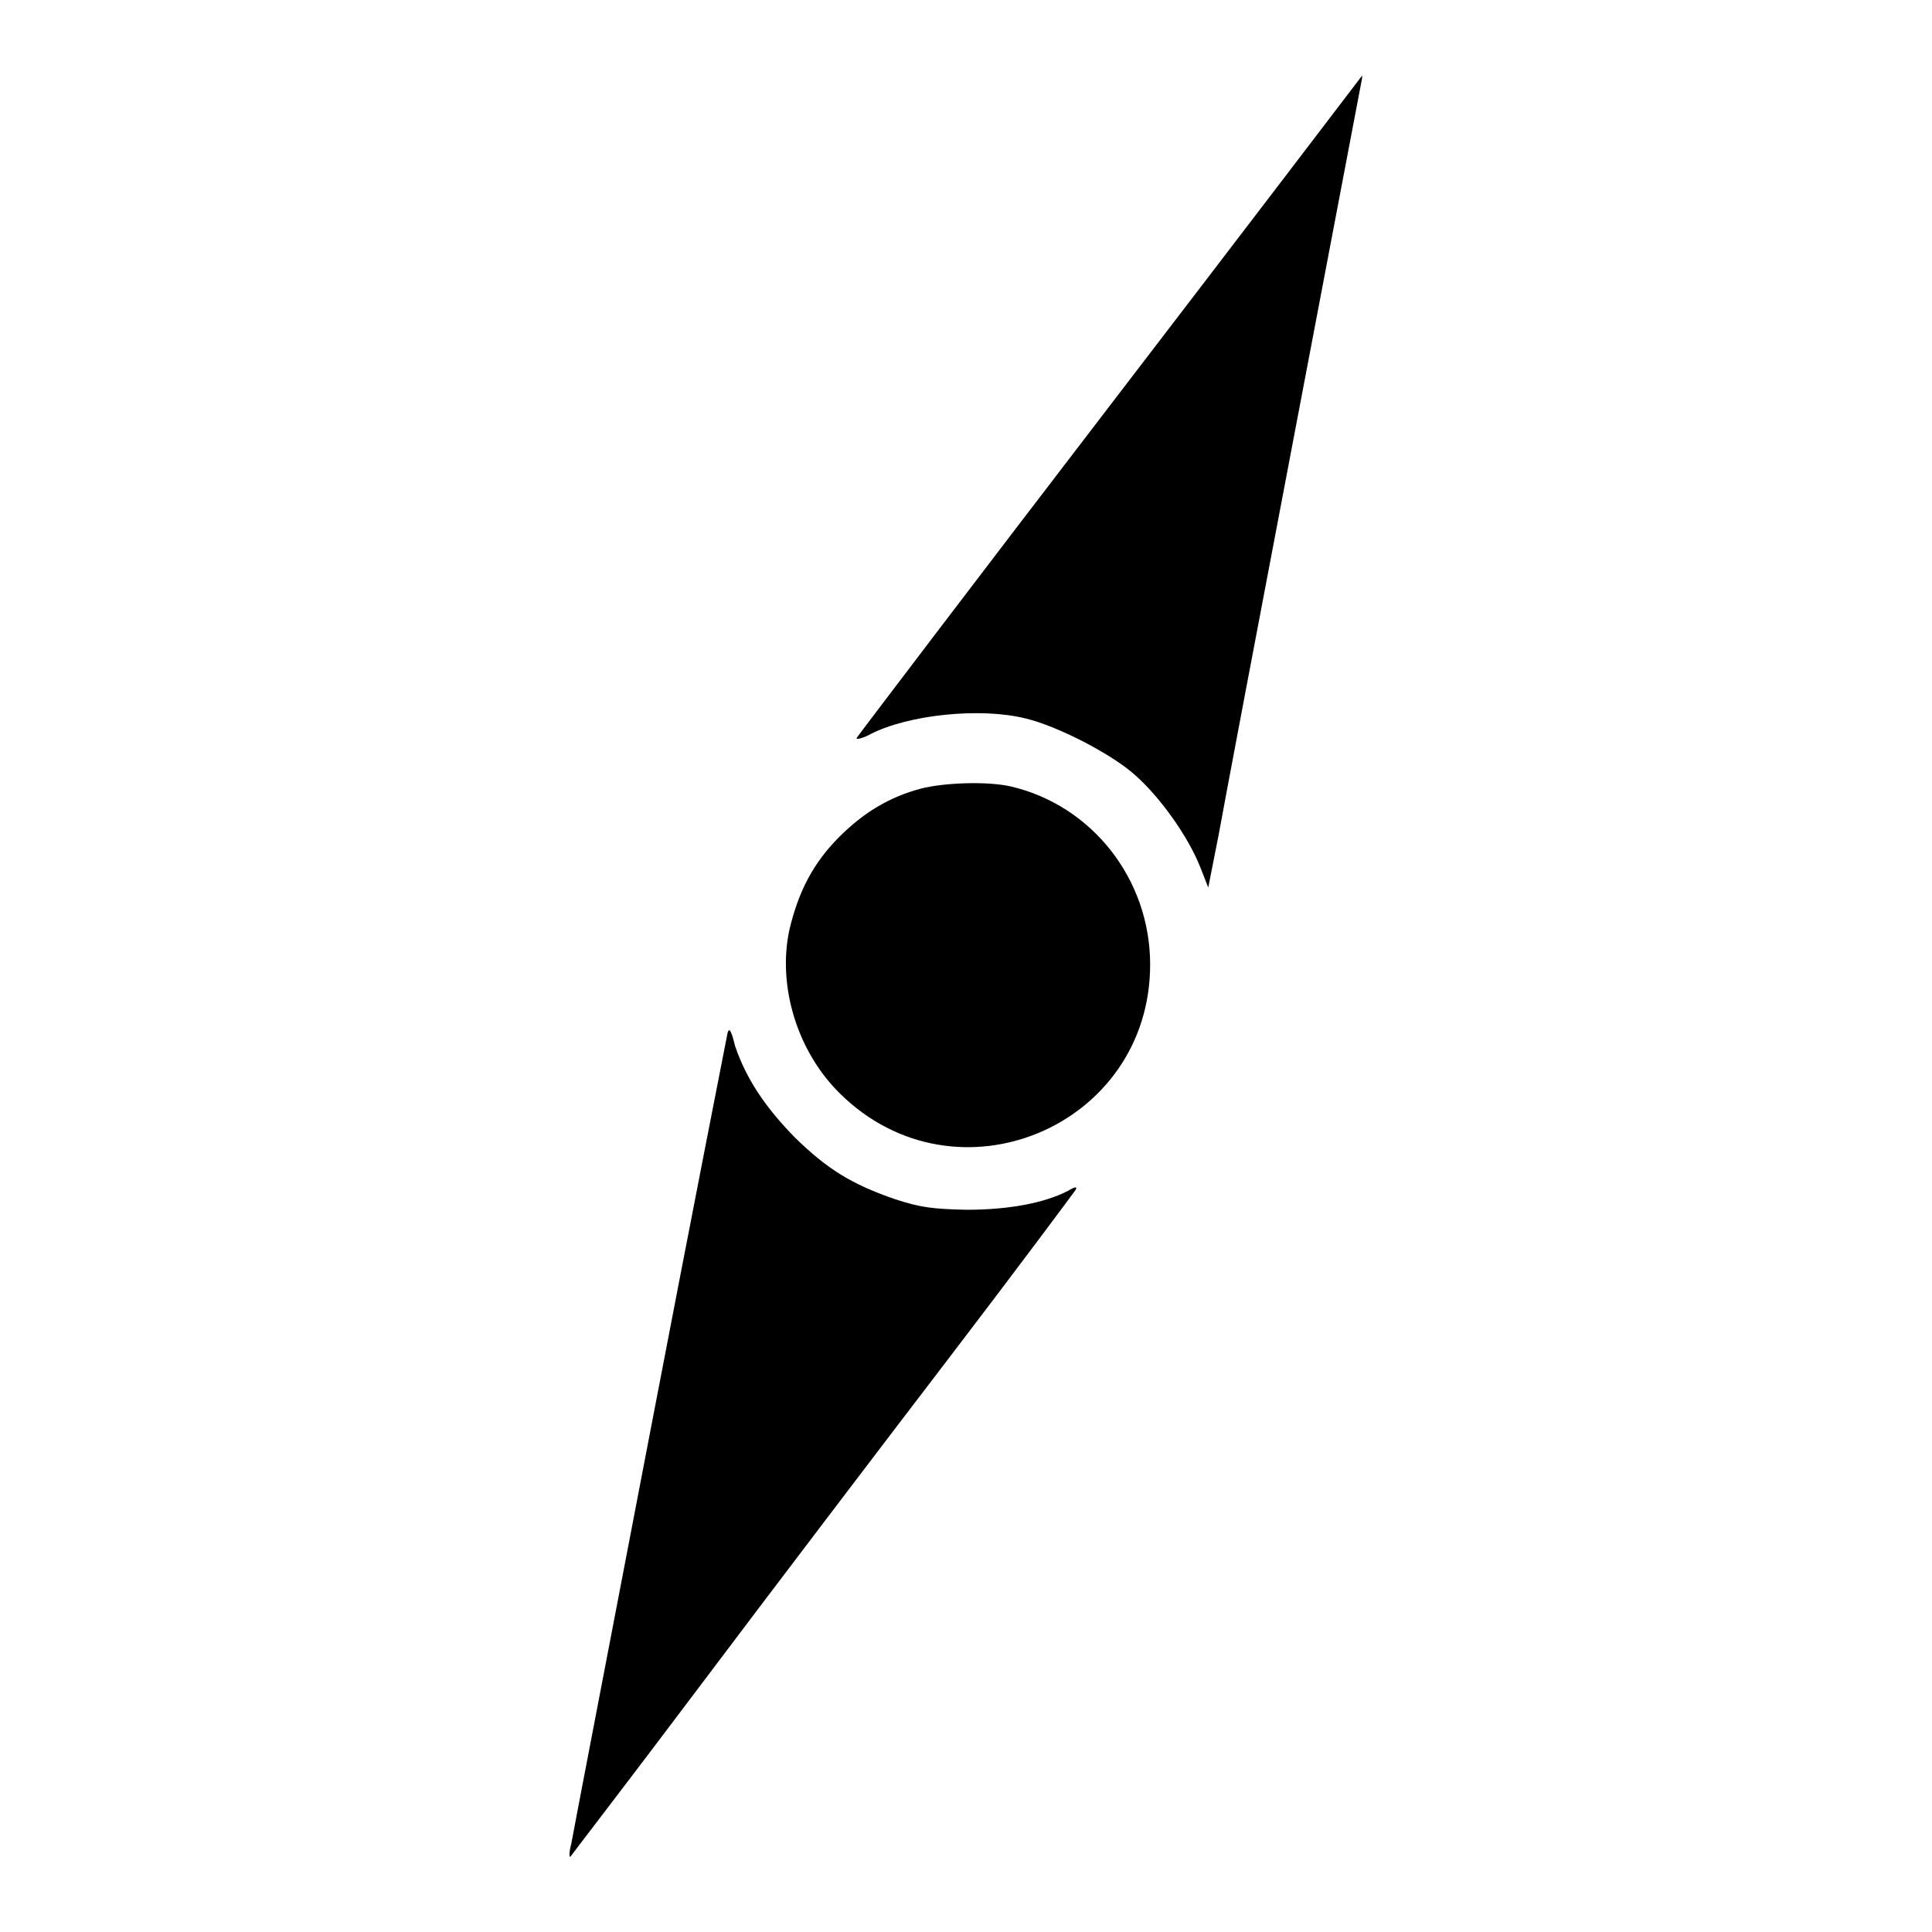
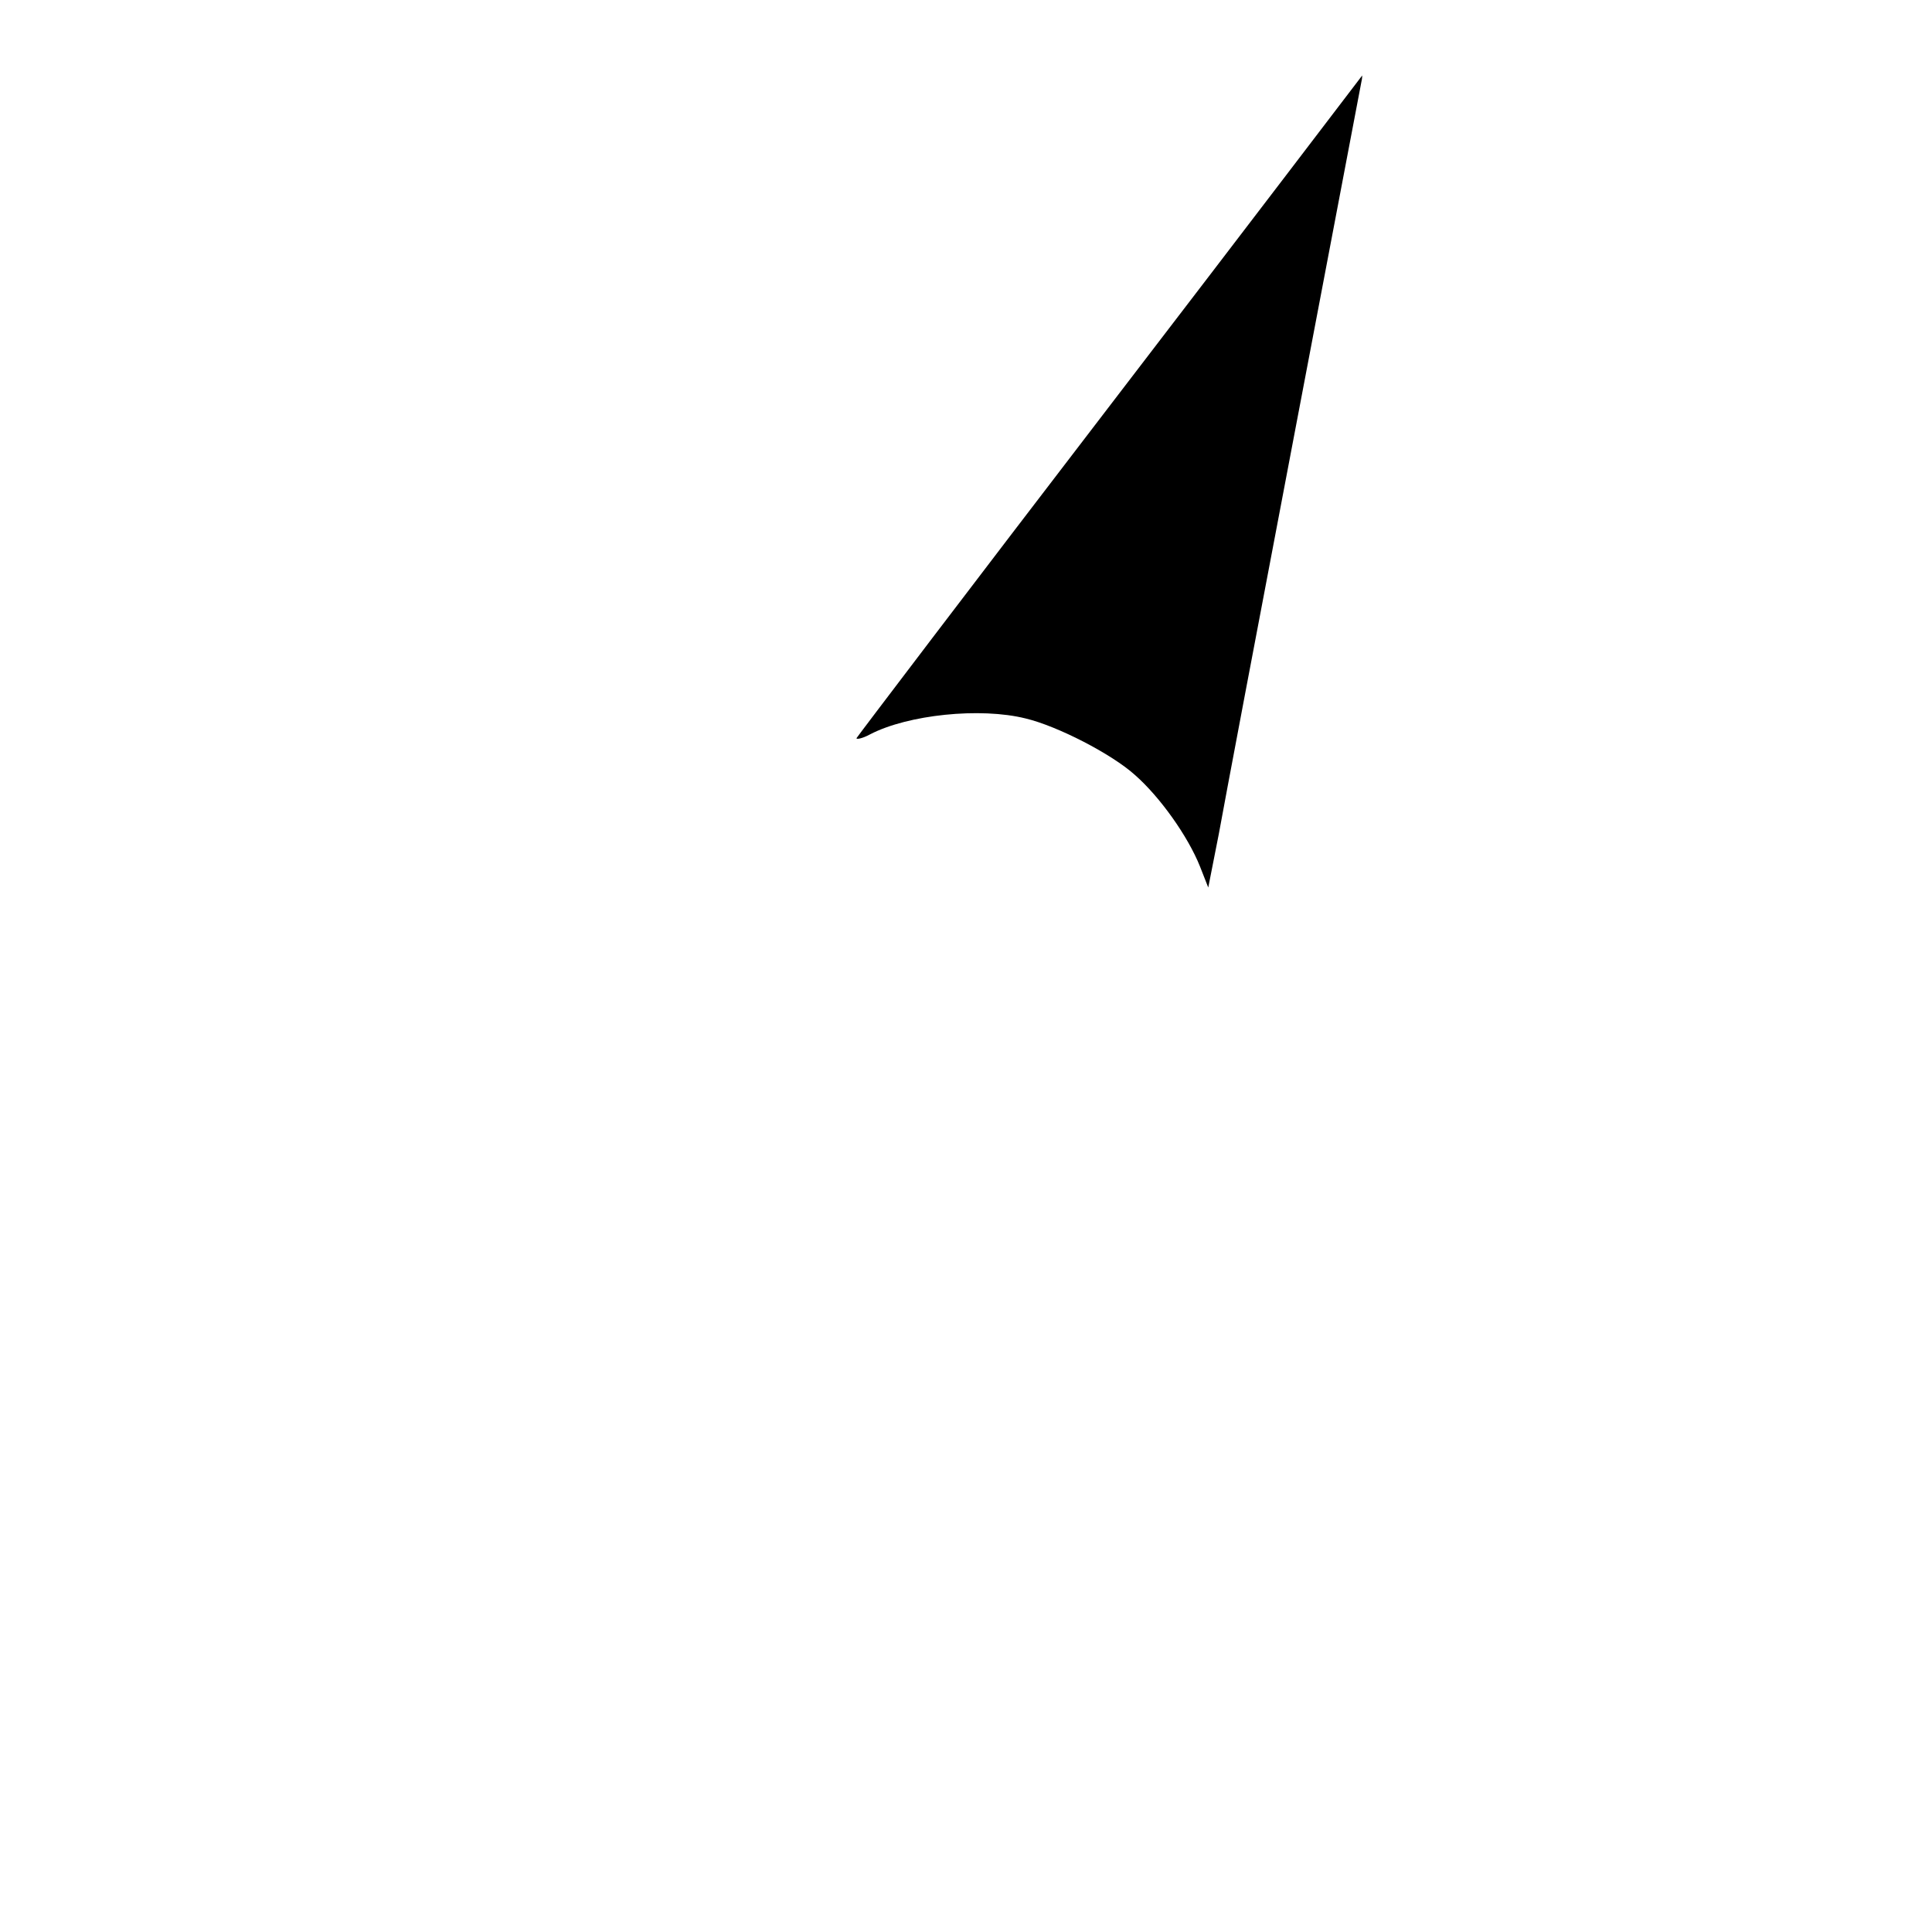
<svg xmlns="http://www.w3.org/2000/svg" version="1.1" x="0px" y="0px" viewBox="0 0 256 256" enable-background="new 0 0 256 256" xml:space="preserve">
  <g>
    <g>
      <g>
        <path fill="#000000" d="M147.1,53.7c-18.4,24-33.5,43.9-33.6,44.1c-0.1,0.2,0.7,0.1,1.8-0.5c5-2.6,14.6-3.6,20.6-2.1c4.2,1,11.4,4.7,14.5,7.5c3.3,2.9,7,8.1,8.6,12.1l1.1,2.8l1.4-7.1c0.7-3.9,5.2-27.7,10-52.9s8.8-46.3,8.9-46.8c0.1-0.4,0.1-0.8,0.1-0.8C180.5,10,165.5,29.7,147.1,53.7z" />
-         <path fill="#000000" d="M122,104.5c-4.1,1.1-7.5,3.1-10.8,6.4c-3.4,3.4-5.4,7.2-6.6,12.3c-1.6,7.4,1,16.1,6.7,21.7c15.4,15.2,41.1,4.4,41.1-17.1c0-11.3-7.7-21.1-18.5-23.6C130.8,103.5,125.1,103.7,122,104.5z" />
-         <path fill="#000000" d="M96.4,136.9c-0.1,0.5-4.8,24.4-10.3,53.1c-5.5,28.7-10.2,53.1-10.4,54.3c-0.3,1.1-0.3,1.9-0.1,1.7c0.2-0.3,7.9-10.3,17-22.4c9.1-12.1,24-31.7,33.1-43.6c9.1-11.9,16.6-22,16.8-22.3c0.3-0.5,0-0.5-1,0.1c-3.1,1.6-7.8,2.5-13.4,2.5c-4.6-0.1-6.1-0.3-9.5-1.4c-5.8-2-9-4-13.3-8.2c-3.9-4-6.4-7.7-7.9-12.1C96.9,136.5,96.6,136.1,96.4,136.9z" />
      </g>
    </g>
  </g>
</svg>